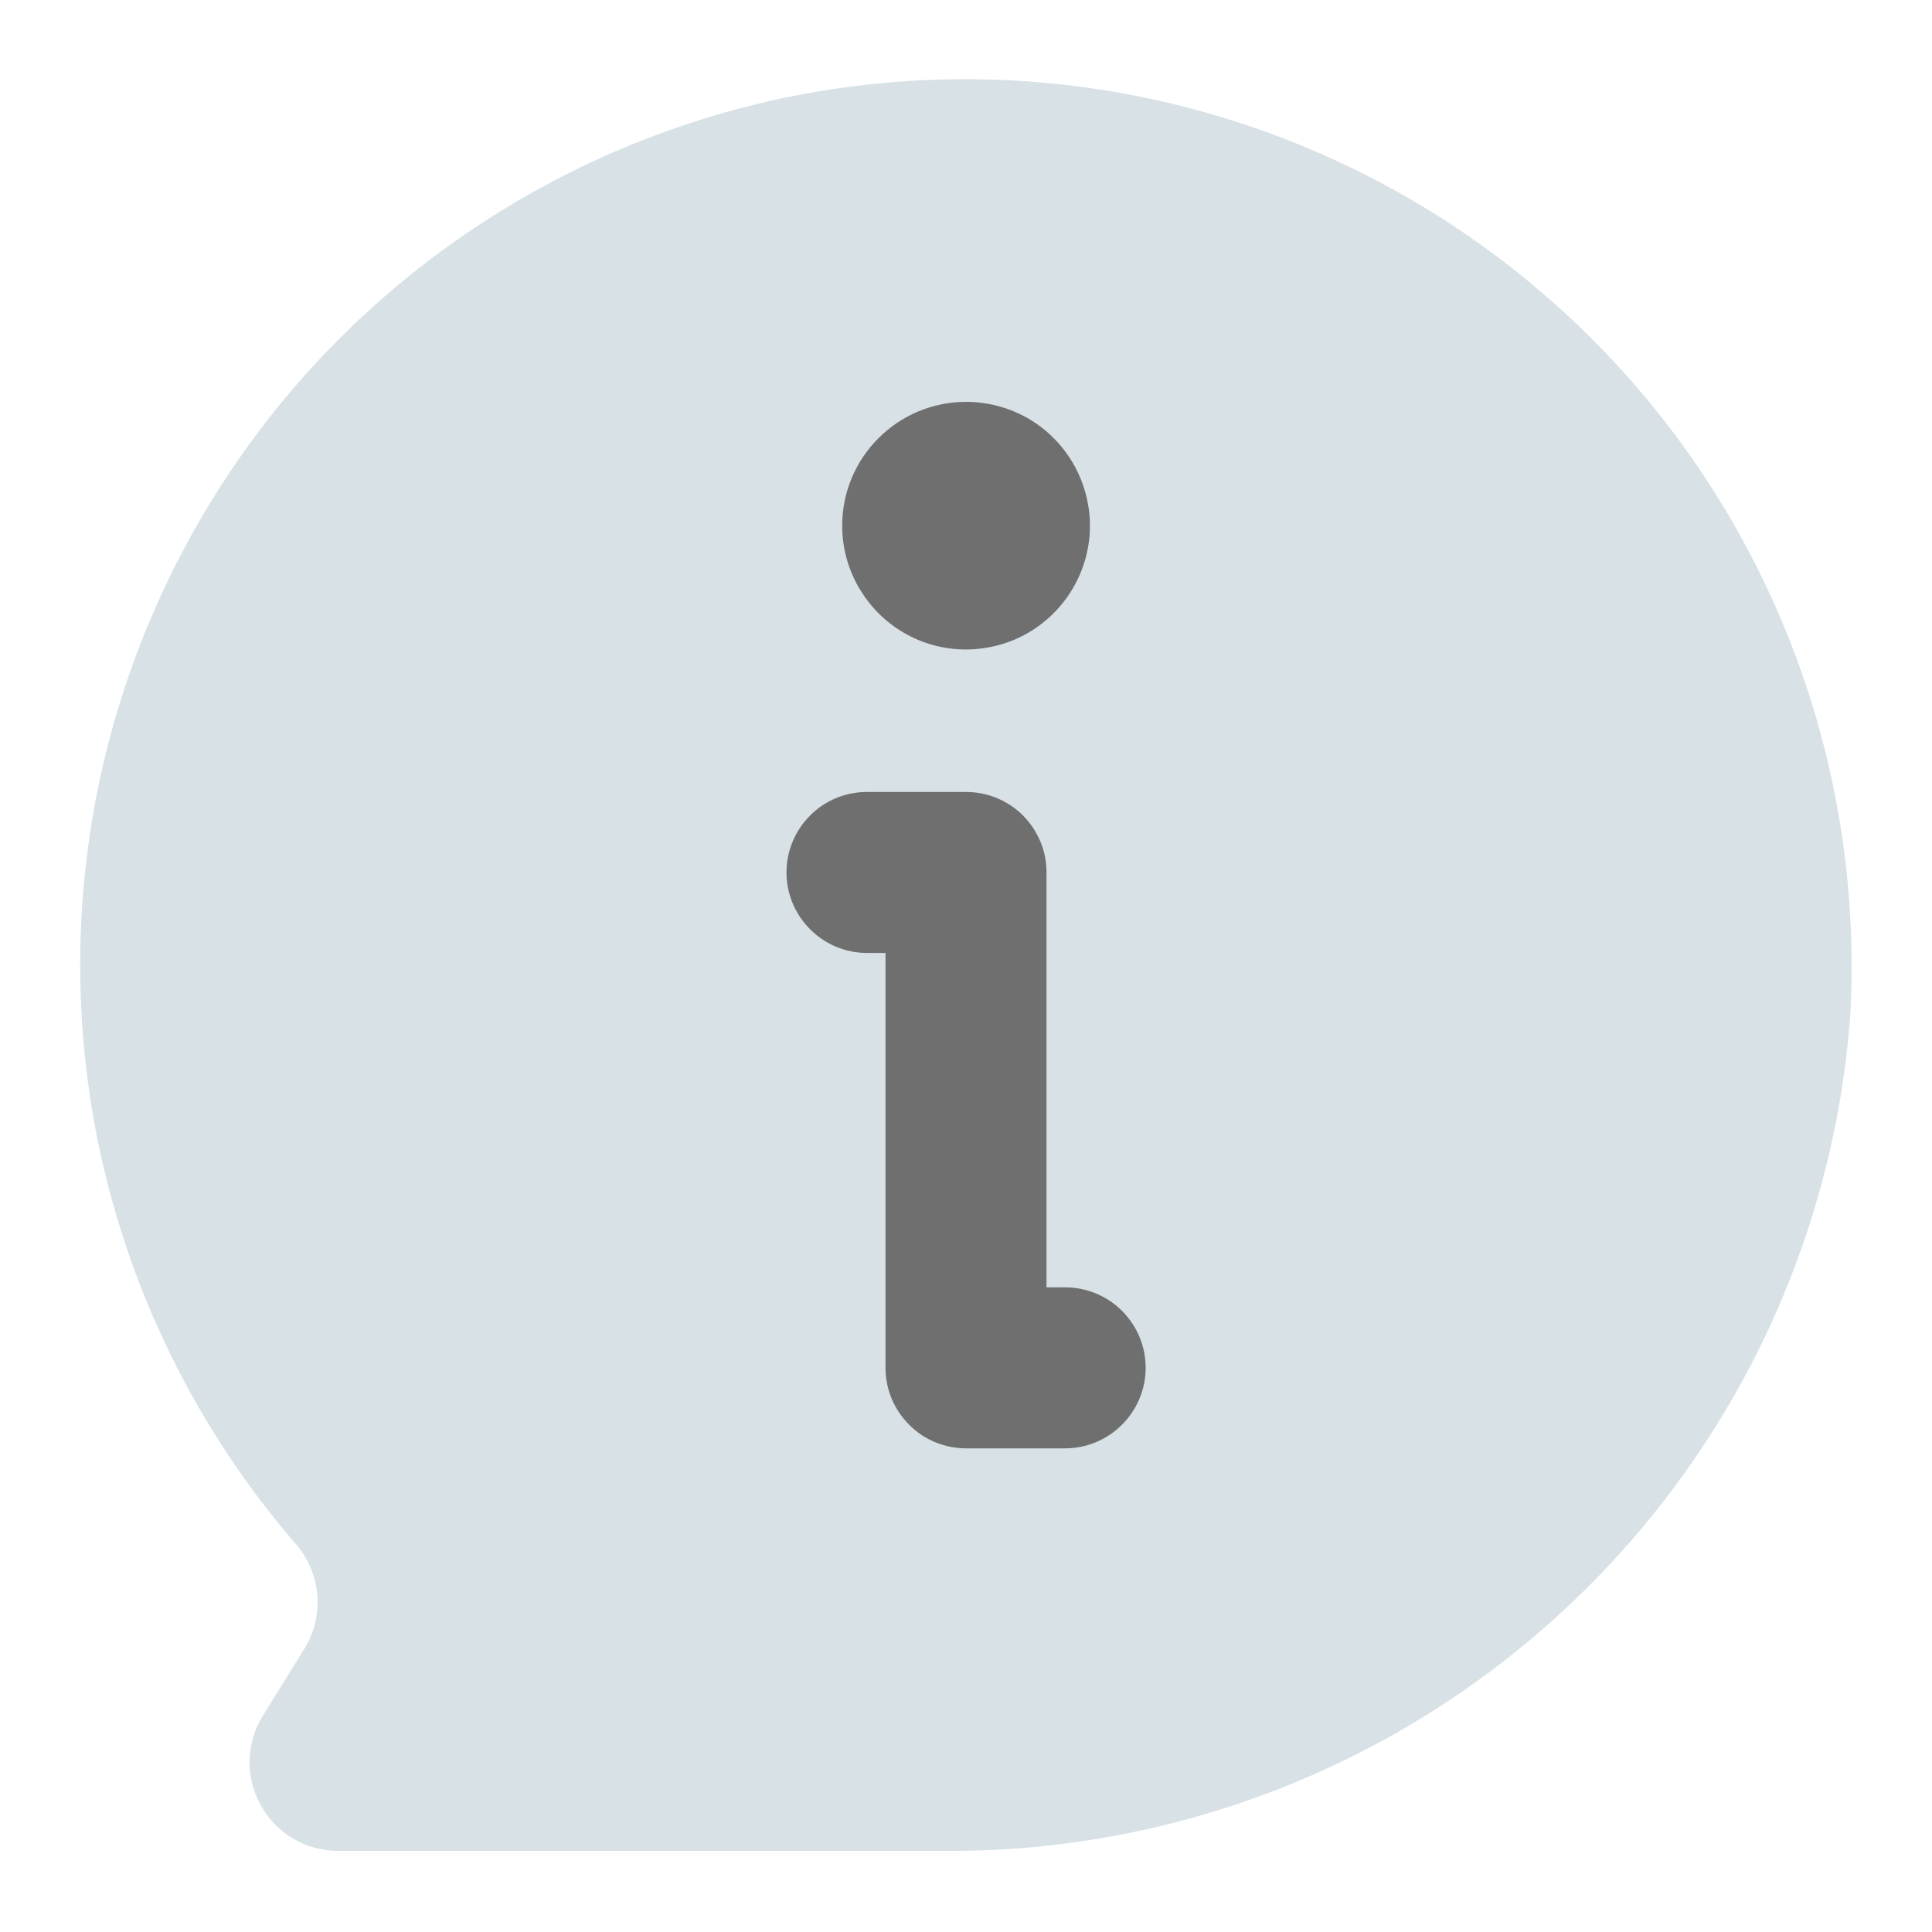
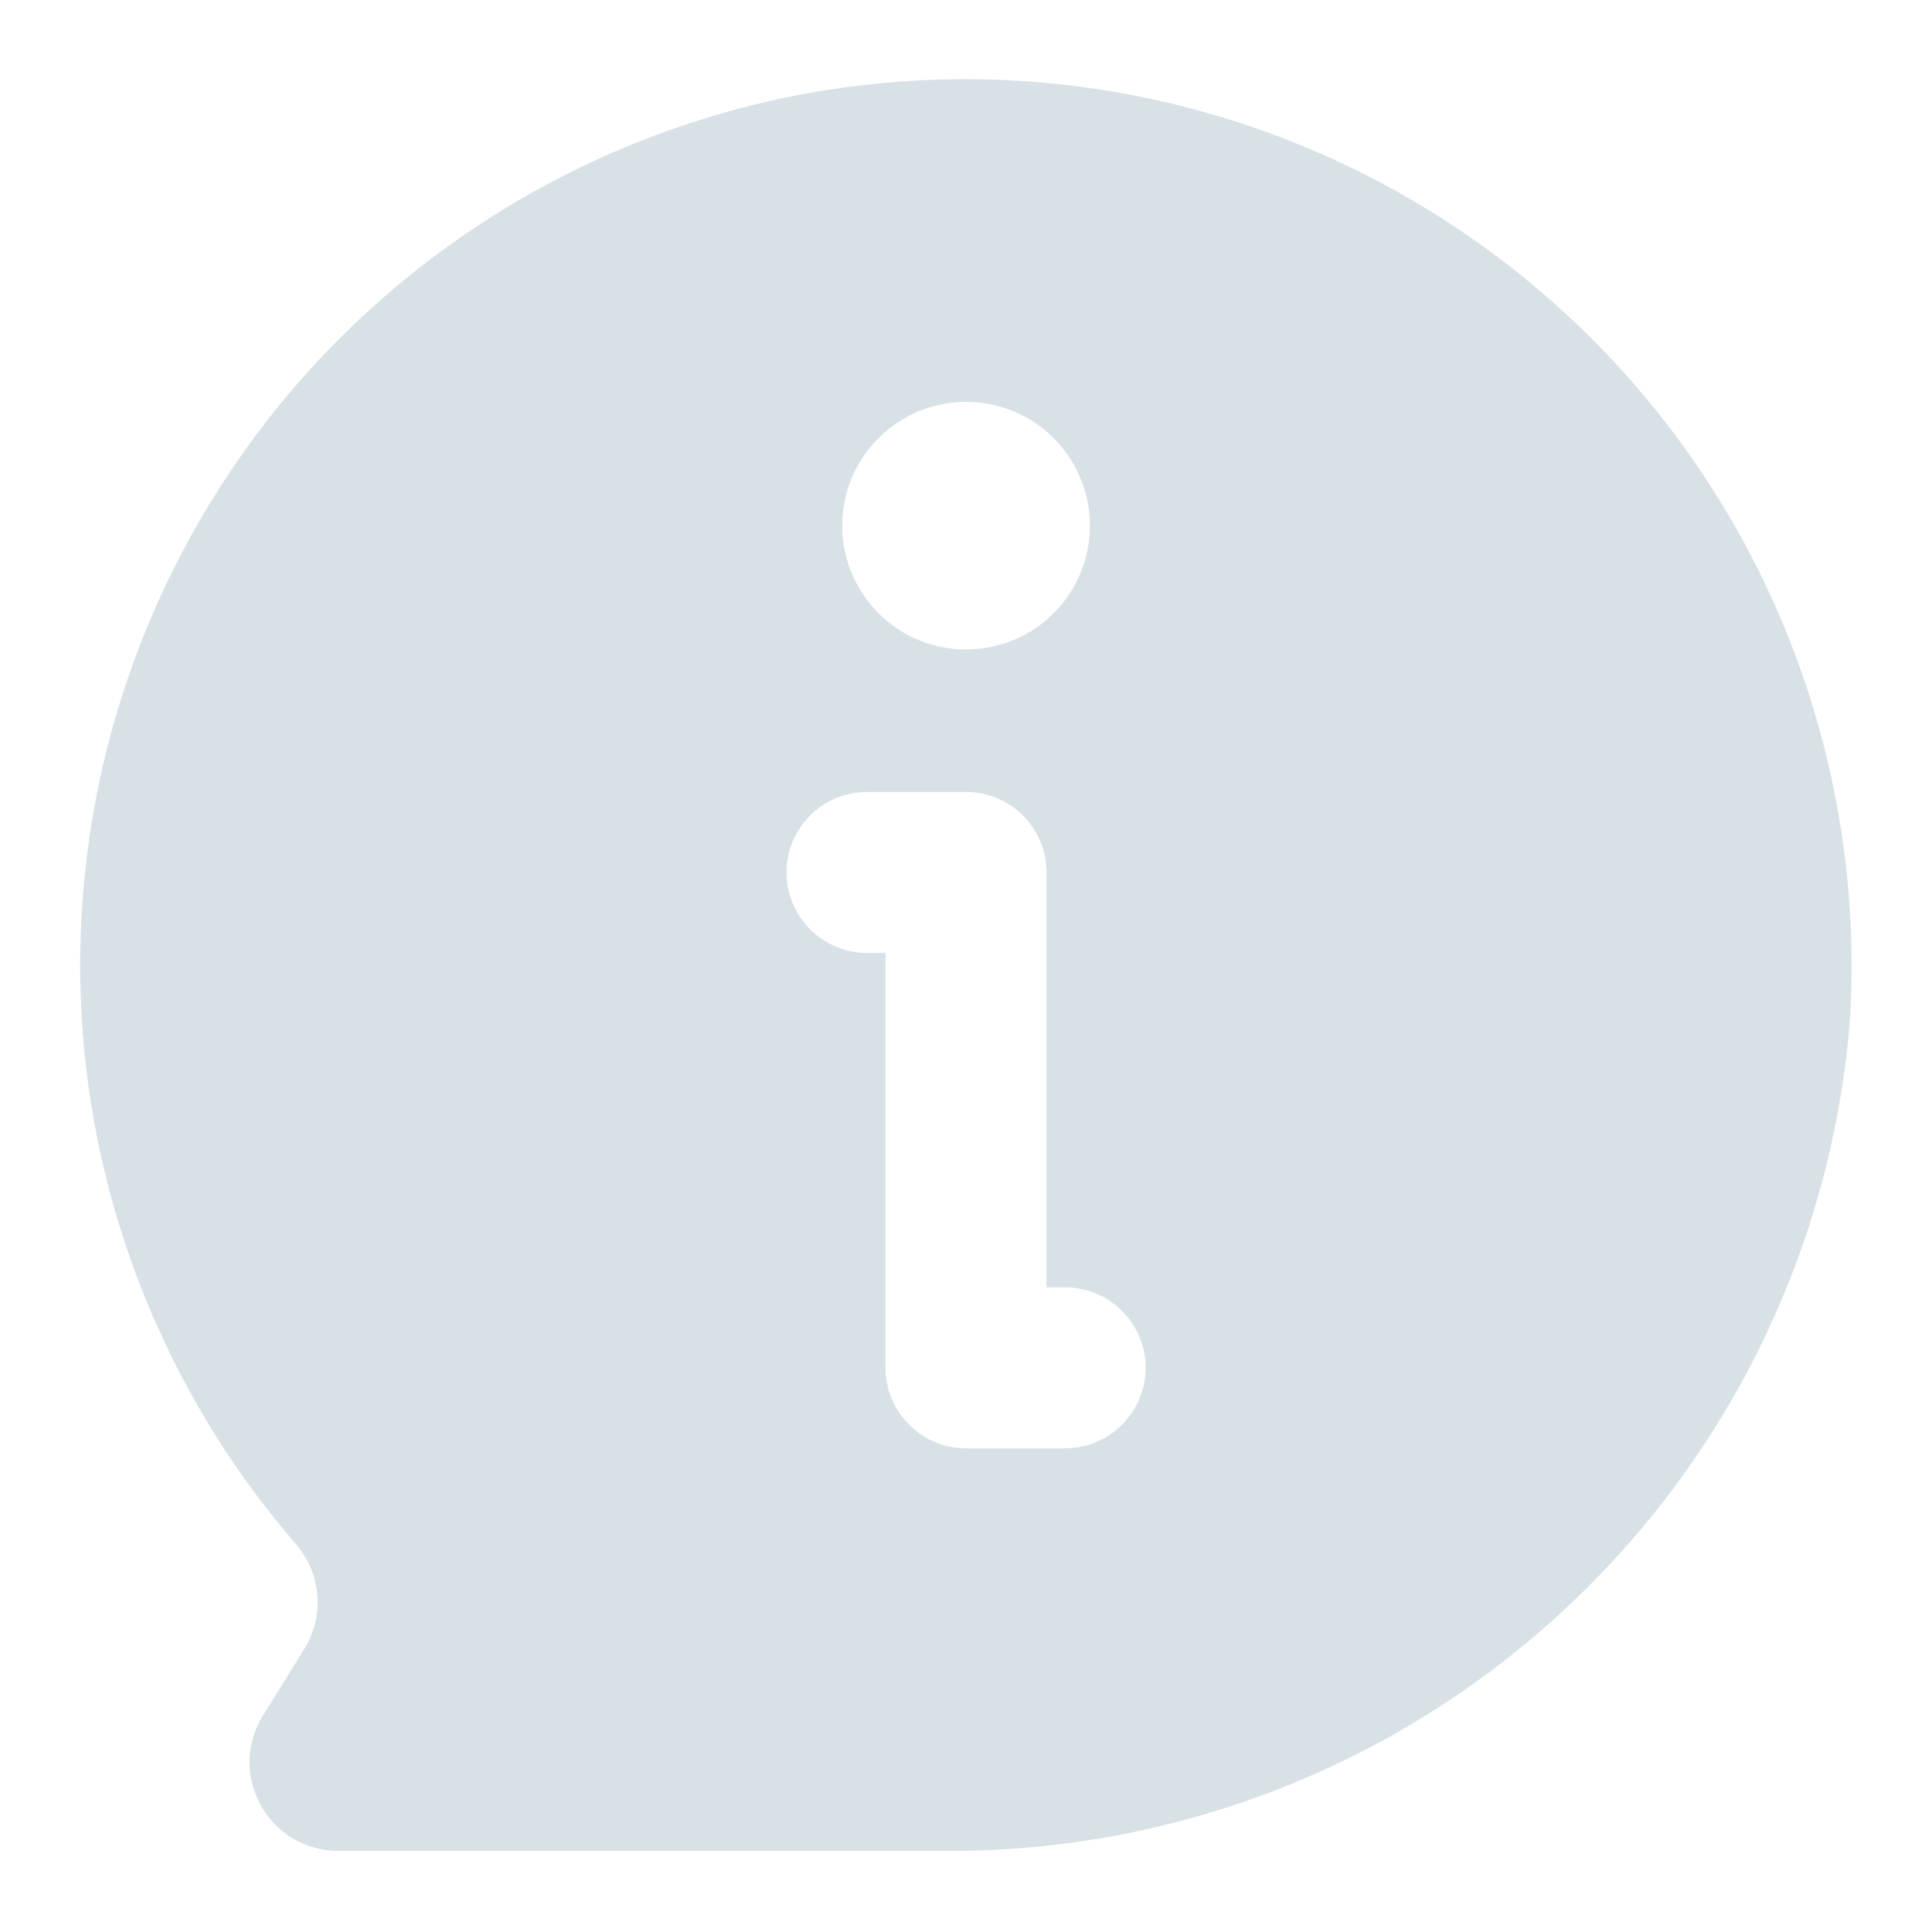
<svg xmlns="http://www.w3.org/2000/svg" width="12" height="12" viewBox="0 0 12 12" fill="none">
-   <circle cx="6" cy="6" r="4" fill="#6F6F6F" />
  <path d="M4.855 0.611C3.919 0.811 3.05 1.251 2.336 1.888C1.622 2.525 1.087 3.338 0.783 4.246C0.479 5.153 0.417 6.125 0.603 7.064C0.79 8.003 1.218 8.877 1.845 9.599C1.92 9.689 1.964 9.801 1.972 9.917C1.979 10.034 1.949 10.15 1.886 10.248L1.633 10.656C1.581 10.739 1.553 10.835 1.55 10.932C1.548 11.03 1.572 11.127 1.62 11.213C1.667 11.299 1.737 11.37 1.821 11.42C1.906 11.47 2.002 11.496 2.1 11.496H5.843C7.264 11.511 8.639 10.985 9.687 10.025C10.736 9.065 11.381 7.743 11.491 6.325C11.541 5.479 11.395 4.633 11.065 3.853C10.735 3.072 10.229 2.379 9.587 1.826C8.945 1.273 8.184 0.876 7.363 0.665C6.542 0.454 5.684 0.436 4.855 0.611ZM6 2.496C6.153 2.496 6.301 2.541 6.428 2.625C6.554 2.71 6.653 2.83 6.711 2.971C6.769 3.111 6.785 3.266 6.755 3.415C6.725 3.564 6.652 3.701 6.544 3.809C6.437 3.916 6.3 3.99 6.15 4.019C6.001 4.049 5.847 4.034 5.706 3.976C5.565 3.917 5.445 3.819 5.361 3.692C5.276 3.566 5.231 3.417 5.231 3.265C5.231 3.061 5.312 2.865 5.457 2.721C5.601 2.577 5.796 2.496 6 2.496ZM6.616 8.996H6C5.935 8.996 5.87 8.983 5.809 8.958C5.748 8.933 5.693 8.896 5.647 8.849C5.6 8.803 5.564 8.748 5.538 8.687C5.513 8.626 5.5 8.561 5.5 8.496V5.919H5.385C5.253 5.919 5.125 5.866 5.032 5.772C4.938 5.679 4.885 5.551 4.885 5.419C4.885 5.286 4.938 5.159 5.032 5.065C5.125 4.971 5.253 4.919 5.385 4.919H6C6.066 4.919 6.131 4.932 6.192 4.957C6.252 4.982 6.308 5.019 6.354 5.065C6.4 5.112 6.437 5.167 6.462 5.227C6.488 5.288 6.5 5.353 6.5 5.419V7.996H6.616C6.748 7.996 6.875 8.048 6.969 8.142C7.063 8.236 7.116 8.363 7.116 8.496C7.116 8.628 7.063 8.755 6.969 8.849C6.875 8.943 6.748 8.996 6.616 8.996Z" fill="#D7E1E6" />
</svg>